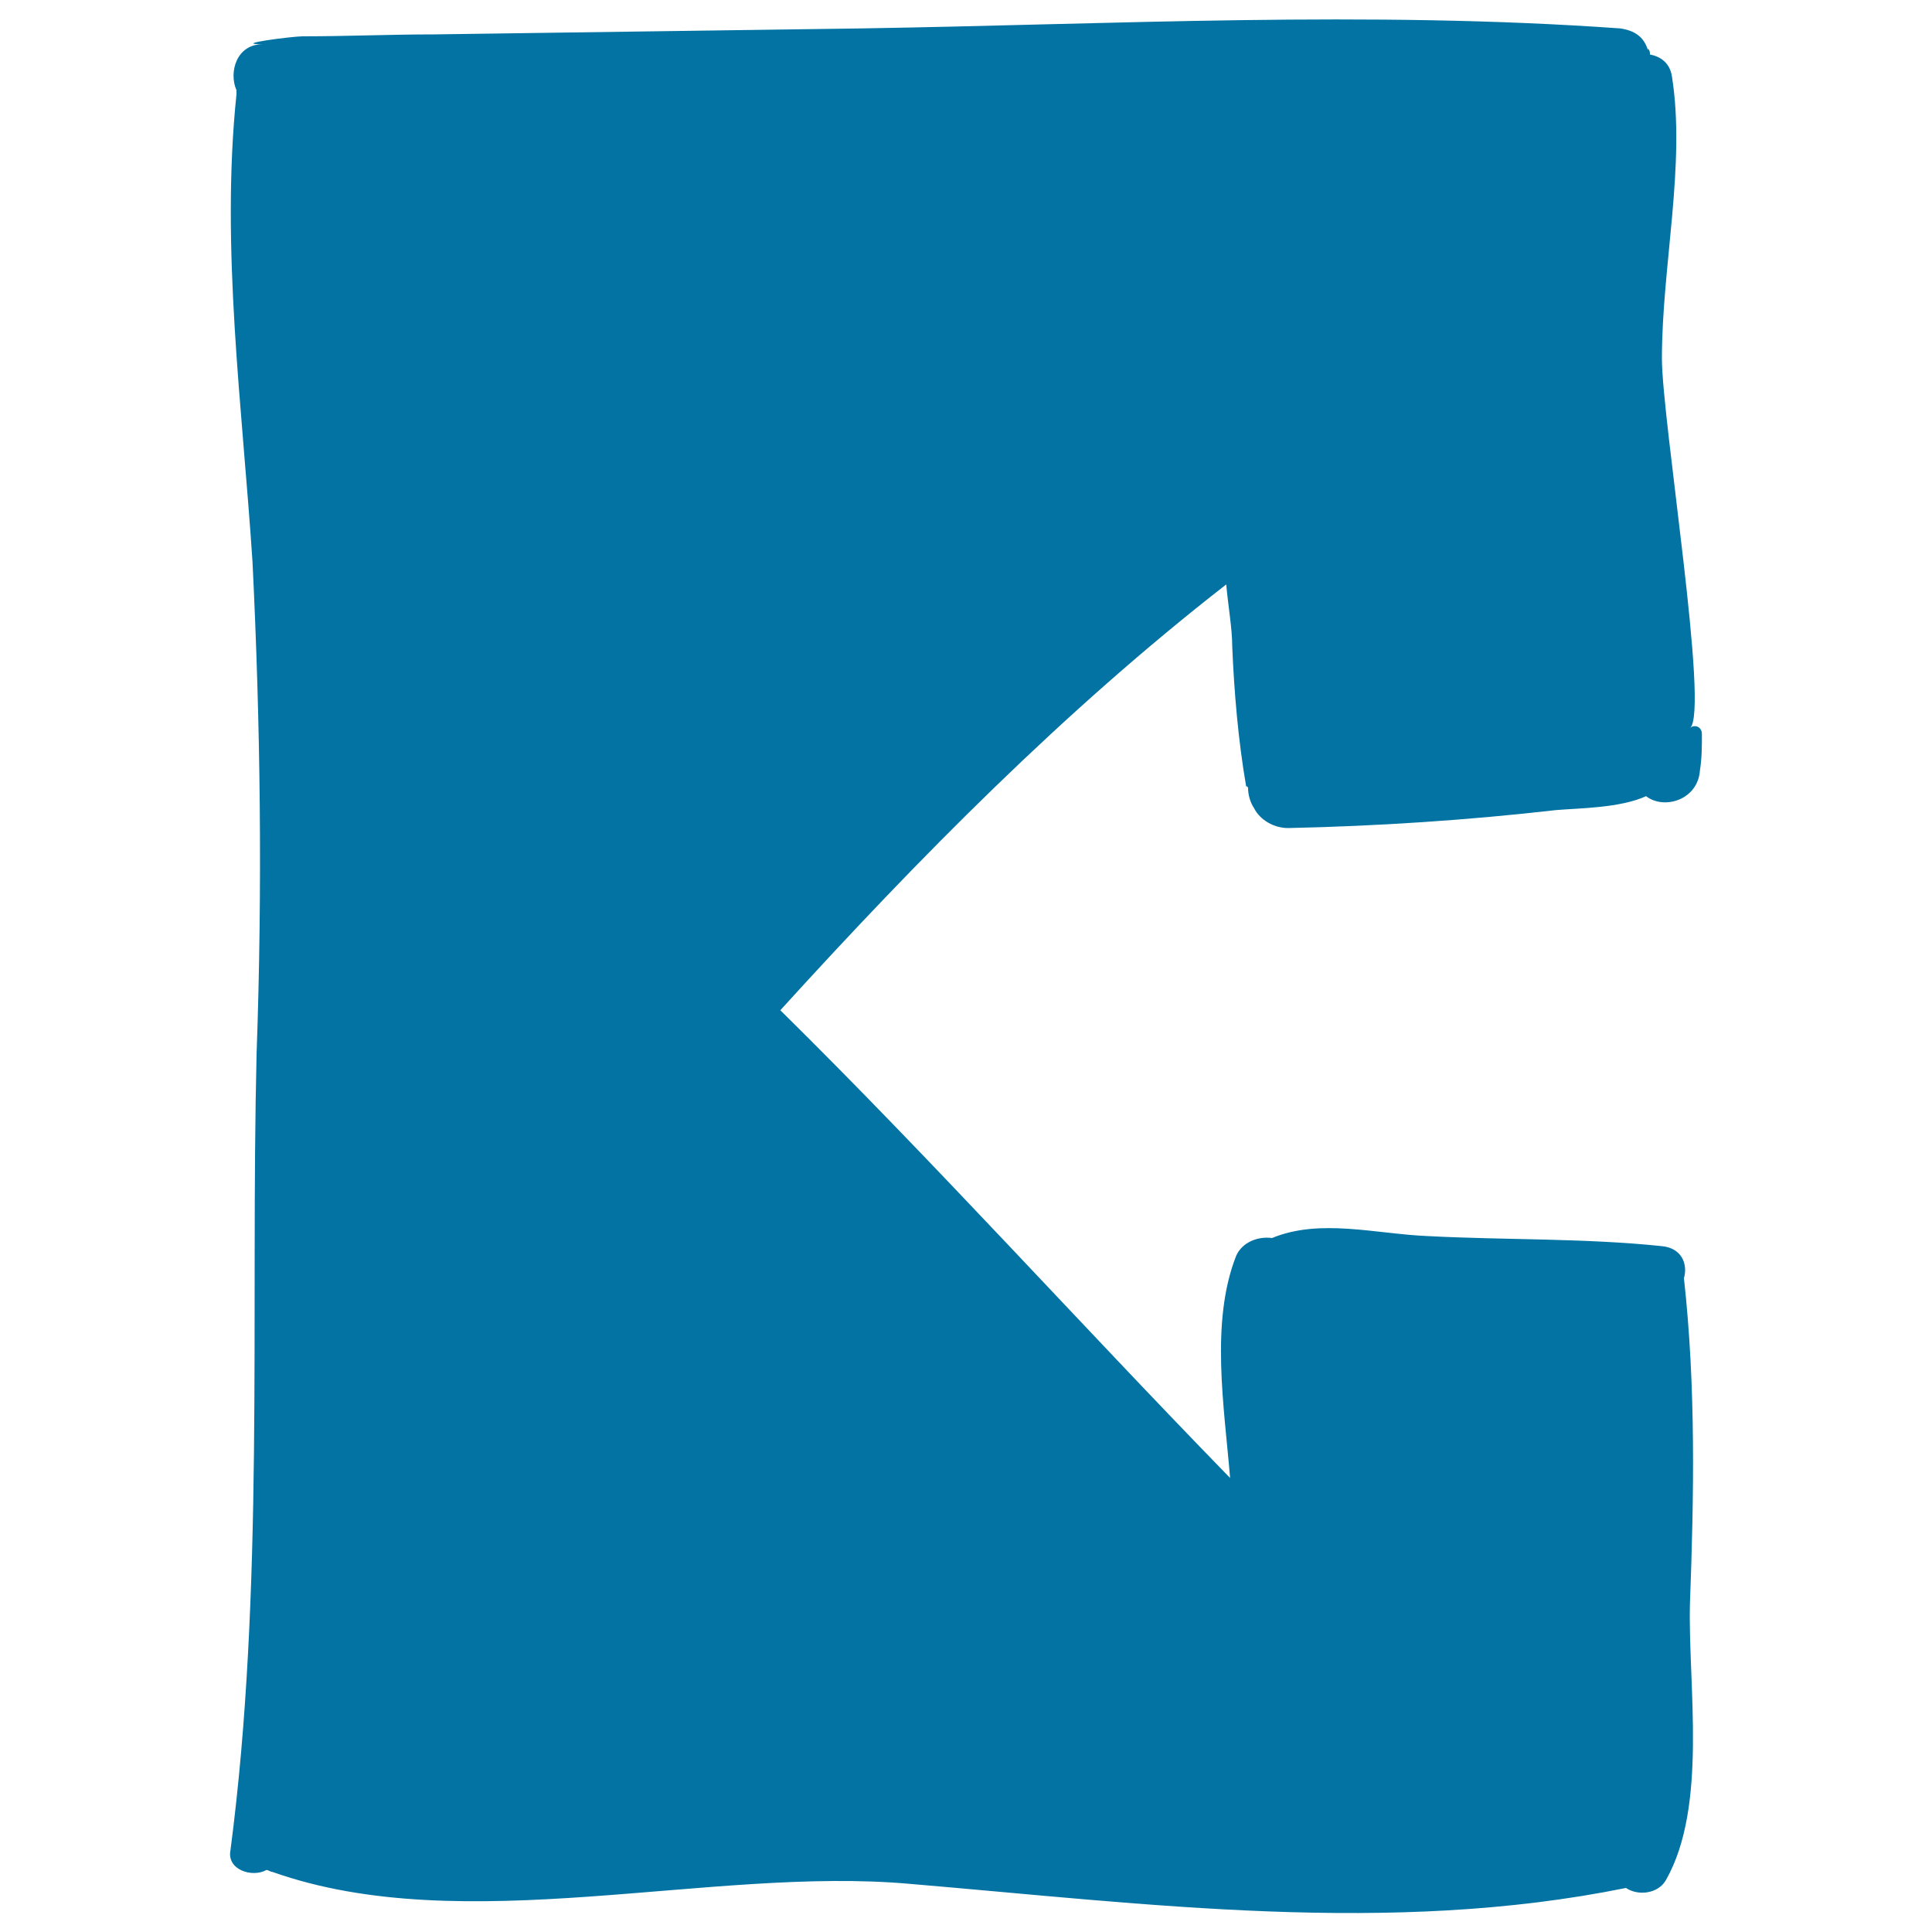
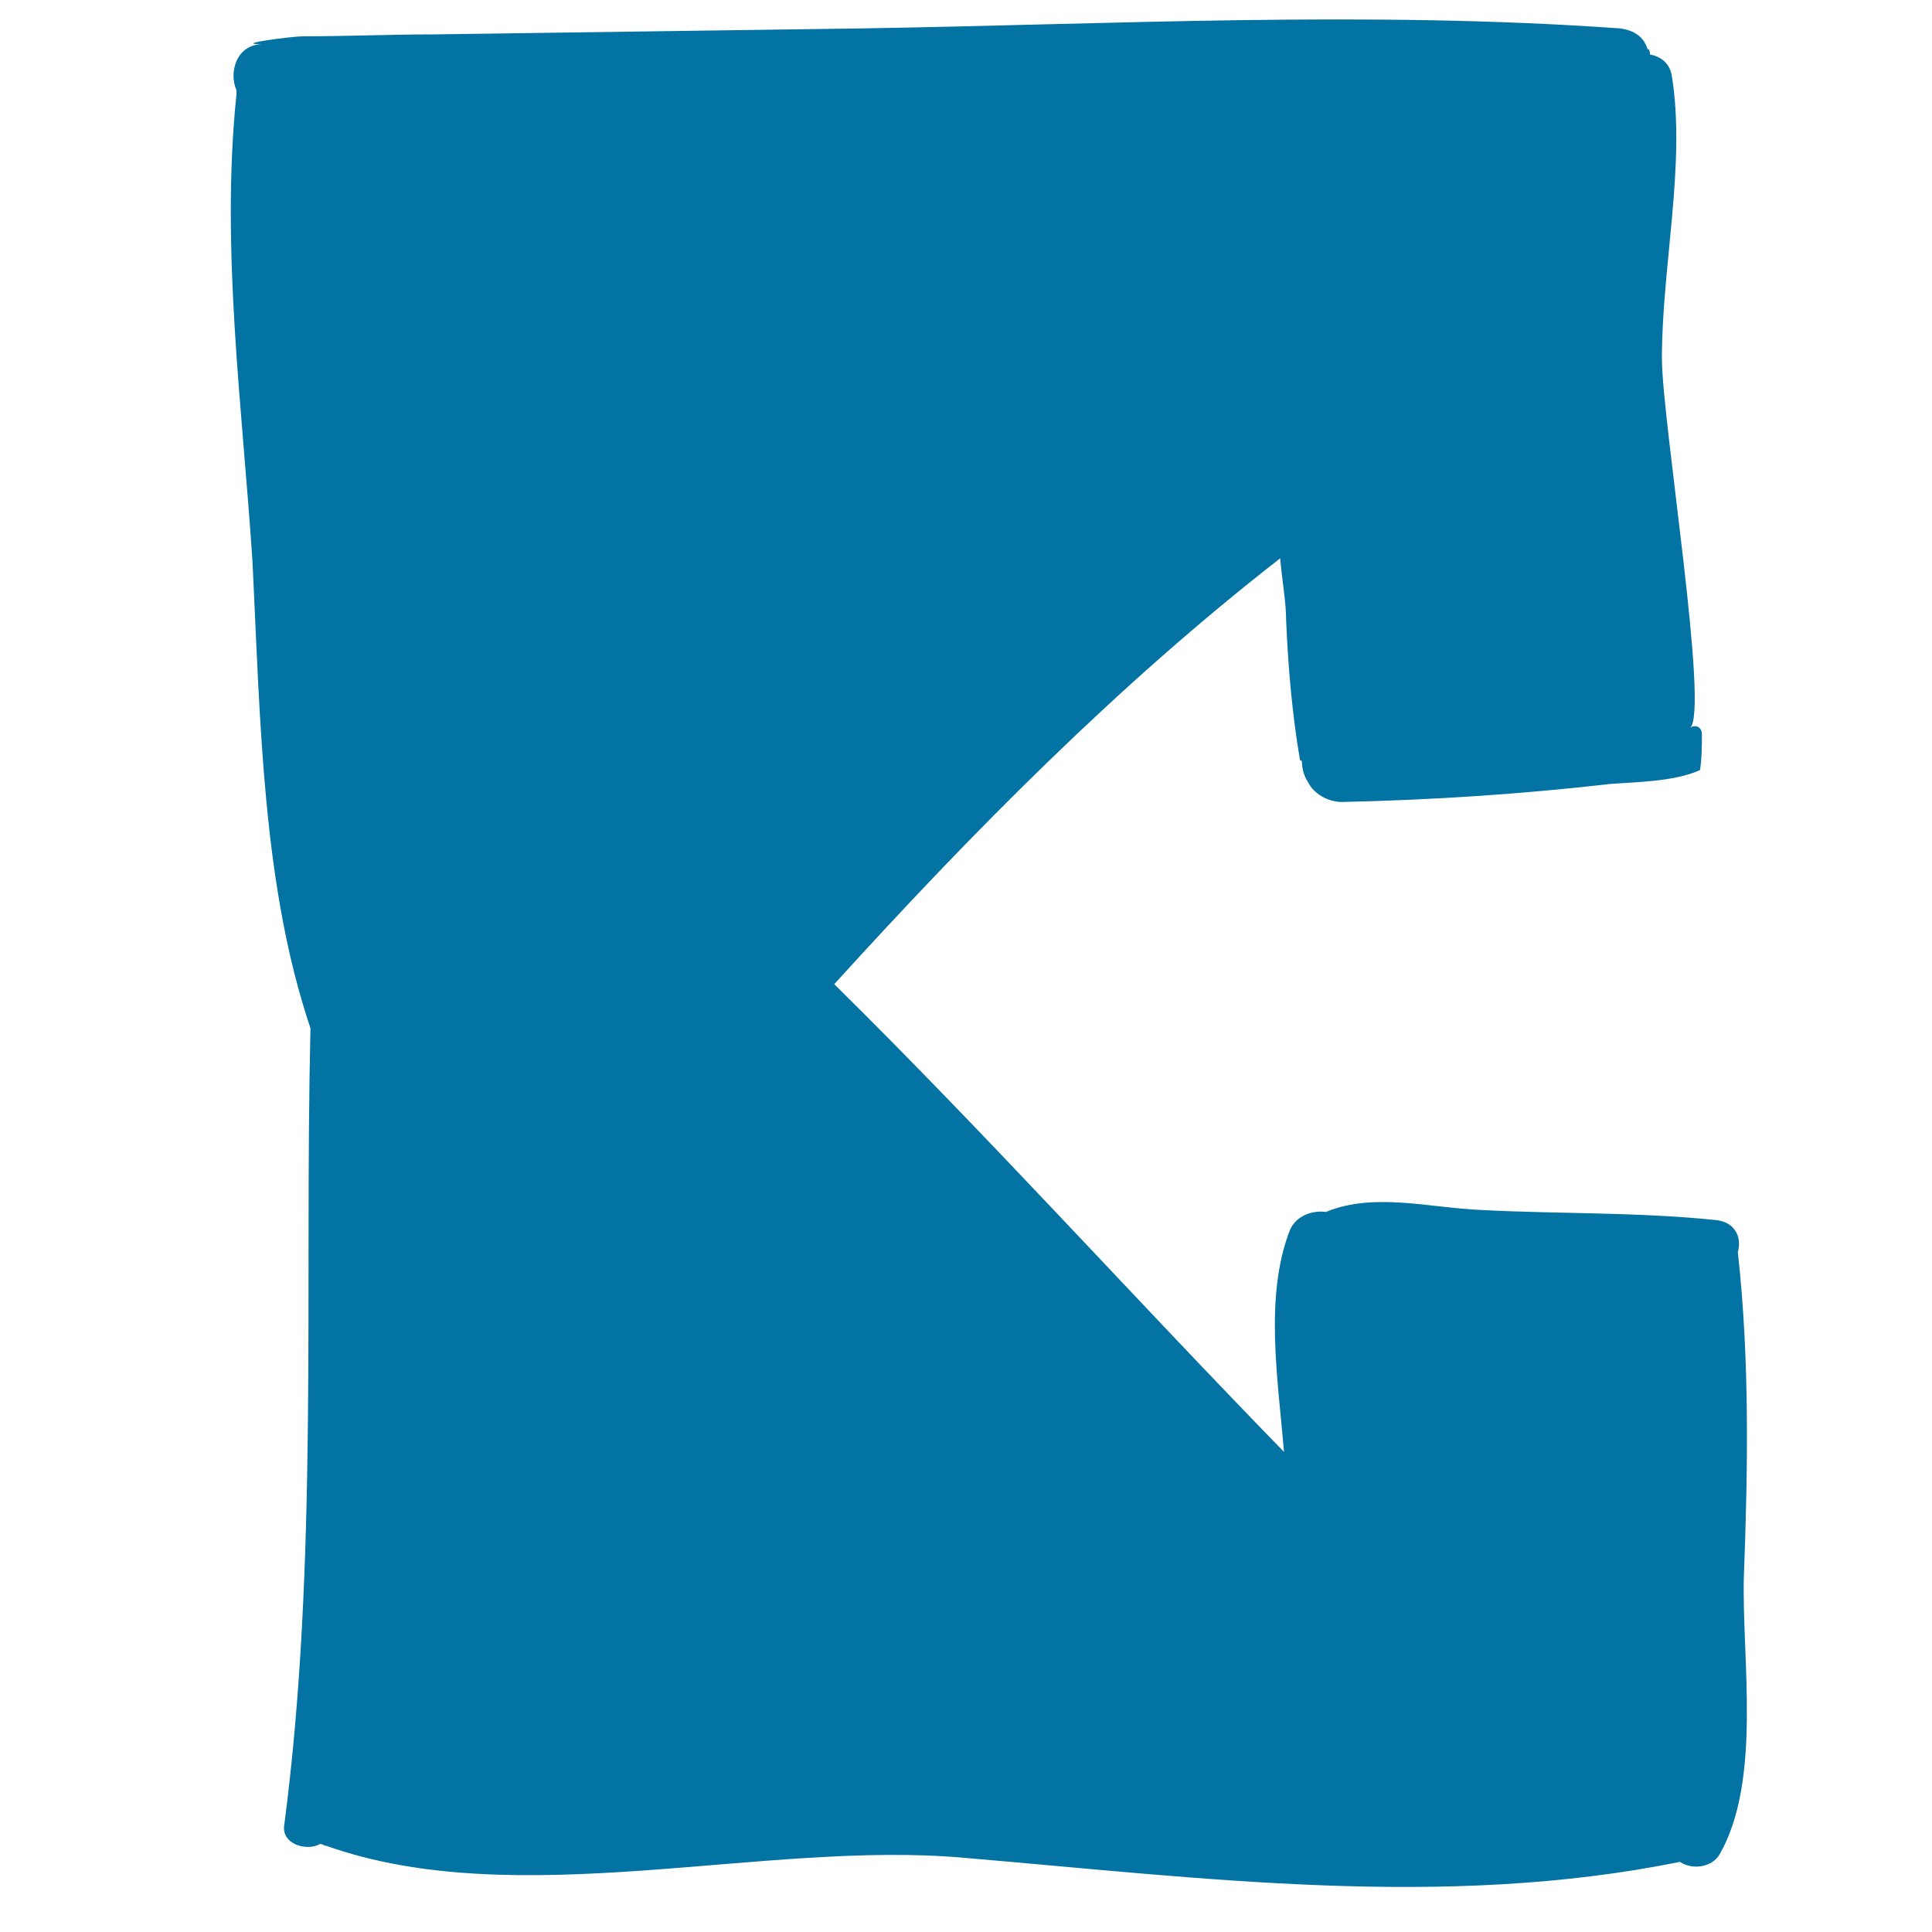
<svg xmlns="http://www.w3.org/2000/svg" viewBox="0 0 1000 1000" style="fill:#0273a2">
  <title>Log In Arrow SVG icon</title>
  <g>
-     <path d="M130.7,290.9c-5.2-79.7-16.6-162.5-8.3-242.1c0-1,0-1,0-2.1c-4.1-9.3,0-23.8,13.5-23.8c-16.6,0,15.5-4.1,20.7-4.1c22.8,0,45.5-1,68.3-1c73.5-1,146.9-2.1,221.4-3.1c130.4-2.1,261.8-9.3,392.2,0c7.2,1,12.4,4.1,14.5,11.4c0,0,0,0,0-1c1,1,1,2.1,1,3.1c5.2,1,10.3,4.1,11.4,11.4c7.2,45.5-5.2,98.3-5.2,145.9c0,32.1,24.8,183.2,14.5,191.4c2.1-2.1,6.2-1,6.2,3.1c0,6.2,0,12.4-1,18.6c-1,15.5-18.6,20.7-27.9,13.5c-13.5,6.2-35.2,6.2-46.6,7.2c-45.5,5.2-92.1,8.3-138.7,9.3c-7.2,0-14.5-4.1-17.6-10.3c-2.1-3.1-3.1-7.2-3.1-10.3c0,0,0-1-1-1c-4.1-23.8-6.2-48.6-7.2-72.4c0-9.3-2.1-20.7-3.1-32.1c-83.8,65.2-159.4,141.8-230.8,220.4c79.7,78.6,154.2,161.4,232.8,242.1c-3.1-37.3-10.3-80.7,3.1-114.9c3.1-7.2,11.4-10.3,18.6-9.3c24.8-10.3,53.8-2.1,80.7-1c40.4,2.1,80.7,1,121.1,5.2c10.3,1,13.5,9.3,11.4,16.6c6.2,55.9,5.2,112.8,3.1,168.7c-1,42.4,9.3,104.5-12.4,142.8c-4.1,7.2-14.5,8.3-20.7,4.1c-122.1,24.8-247.3,8.3-370.5-2.1c-103.5-9.3-230.8,29-330.1-6.2c-1,0-2.1-1-3.1-1c-7.2,4.1-20.7,0-18.6-10.3c17.6-134.5,10.3-276.3,13.5-411.9C135.9,458.6,134.8,374.7,130.7,290.9z" />
+     <path d="M130.7,290.9c-5.2-79.7-16.6-162.5-8.3-242.1c0-1,0-1,0-2.1c-4.1-9.3,0-23.8,13.5-23.8c-16.6,0,15.5-4.1,20.7-4.1c22.8,0,45.5-1,68.3-1c73.5-1,146.9-2.1,221.4-3.1c130.4-2.1,261.8-9.3,392.2,0c7.2,1,12.4,4.1,14.5,11.4c0,0,0,0,0-1c1,1,1,2.1,1,3.1c5.2,1,10.3,4.1,11.4,11.4c7.2,45.5-5.2,98.3-5.2,145.9c0,32.1,24.8,183.2,14.5,191.4c2.1-2.1,6.2-1,6.2,3.1c0,6.2,0,12.4-1,18.6c-13.5,6.2-35.2,6.2-46.6,7.2c-45.5,5.2-92.1,8.3-138.7,9.3c-7.2,0-14.5-4.1-17.6-10.3c-2.1-3.1-3.1-7.2-3.1-10.3c0,0,0-1-1-1c-4.1-23.8-6.2-48.6-7.2-72.4c0-9.3-2.1-20.7-3.1-32.1c-83.8,65.2-159.4,141.8-230.8,220.4c79.7,78.6,154.2,161.4,232.8,242.1c-3.1-37.3-10.3-80.7,3.1-114.9c3.1-7.2,11.4-10.3,18.6-9.3c24.8-10.3,53.8-2.1,80.7-1c40.4,2.1,80.7,1,121.1,5.2c10.3,1,13.5,9.3,11.4,16.6c6.2,55.9,5.2,112.8,3.1,168.7c-1,42.4,9.3,104.5-12.4,142.8c-4.1,7.2-14.5,8.3-20.7,4.1c-122.1,24.8-247.3,8.3-370.5-2.1c-103.5-9.3-230.8,29-330.1-6.2c-1,0-2.1-1-3.1-1c-7.2,4.1-20.7,0-18.6-10.3c17.6-134.5,10.3-276.3,13.5-411.9C135.9,458.6,134.8,374.7,130.7,290.9z" />
  </g>
</svg>